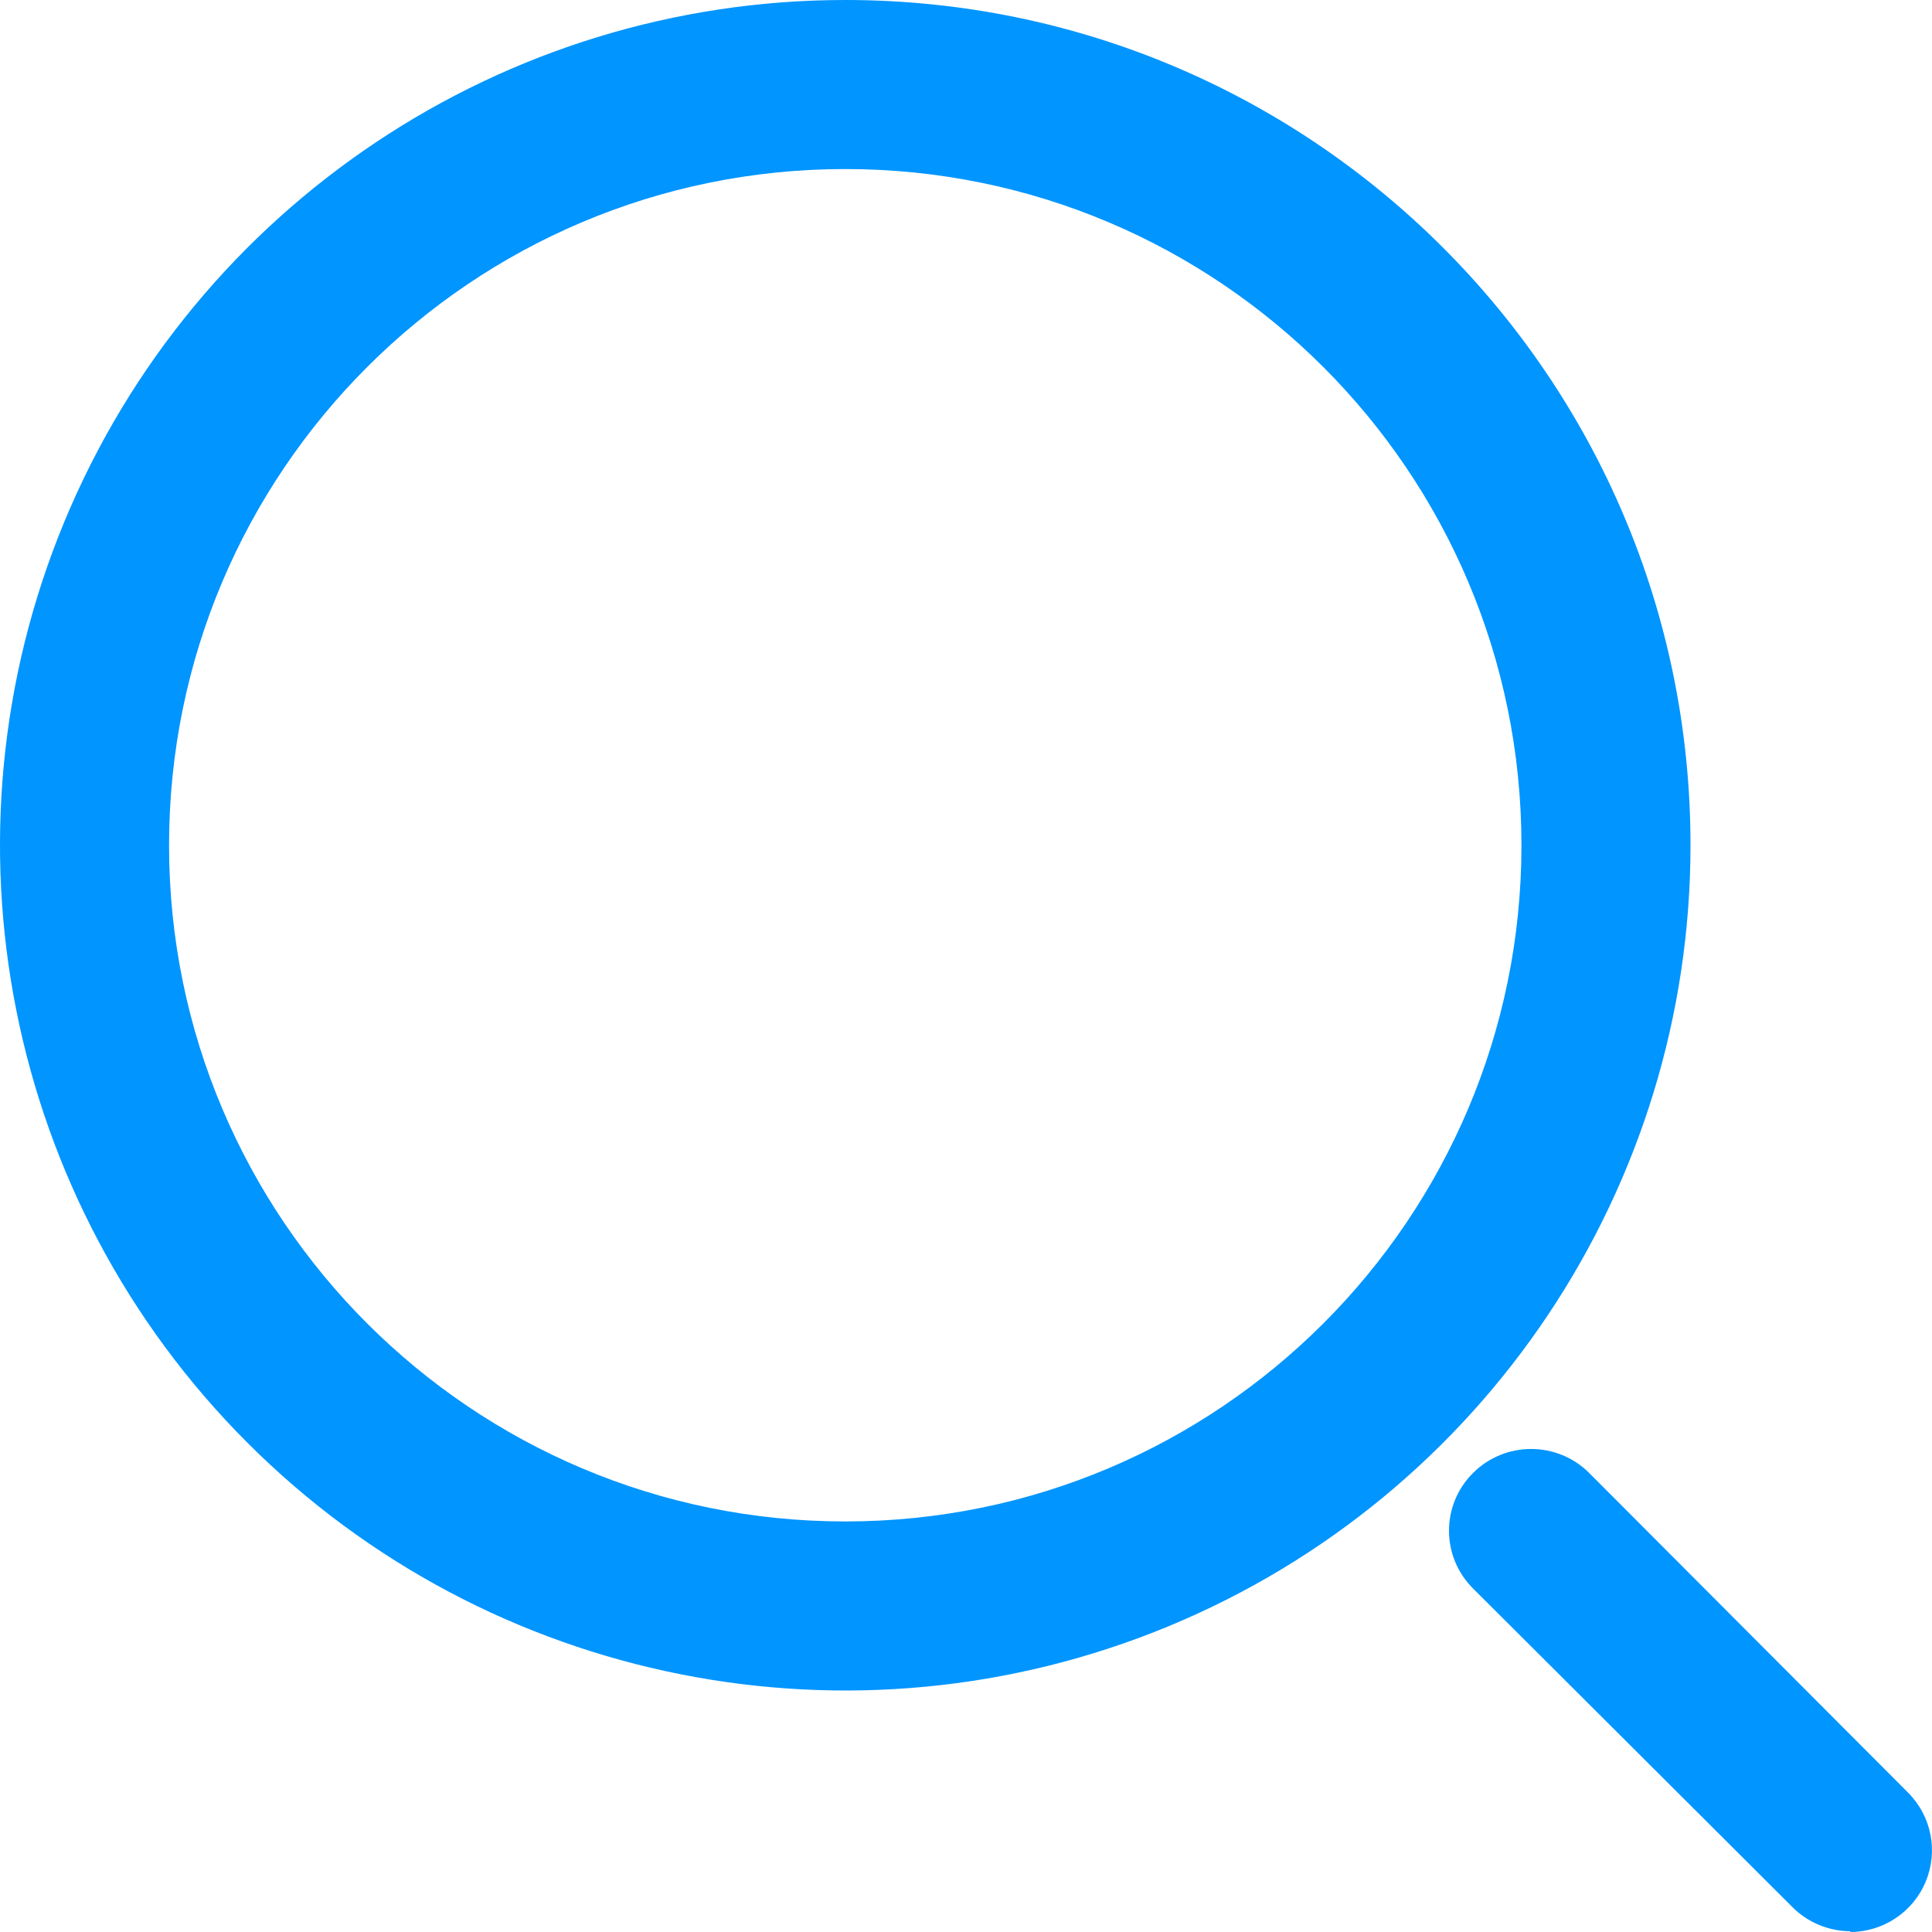
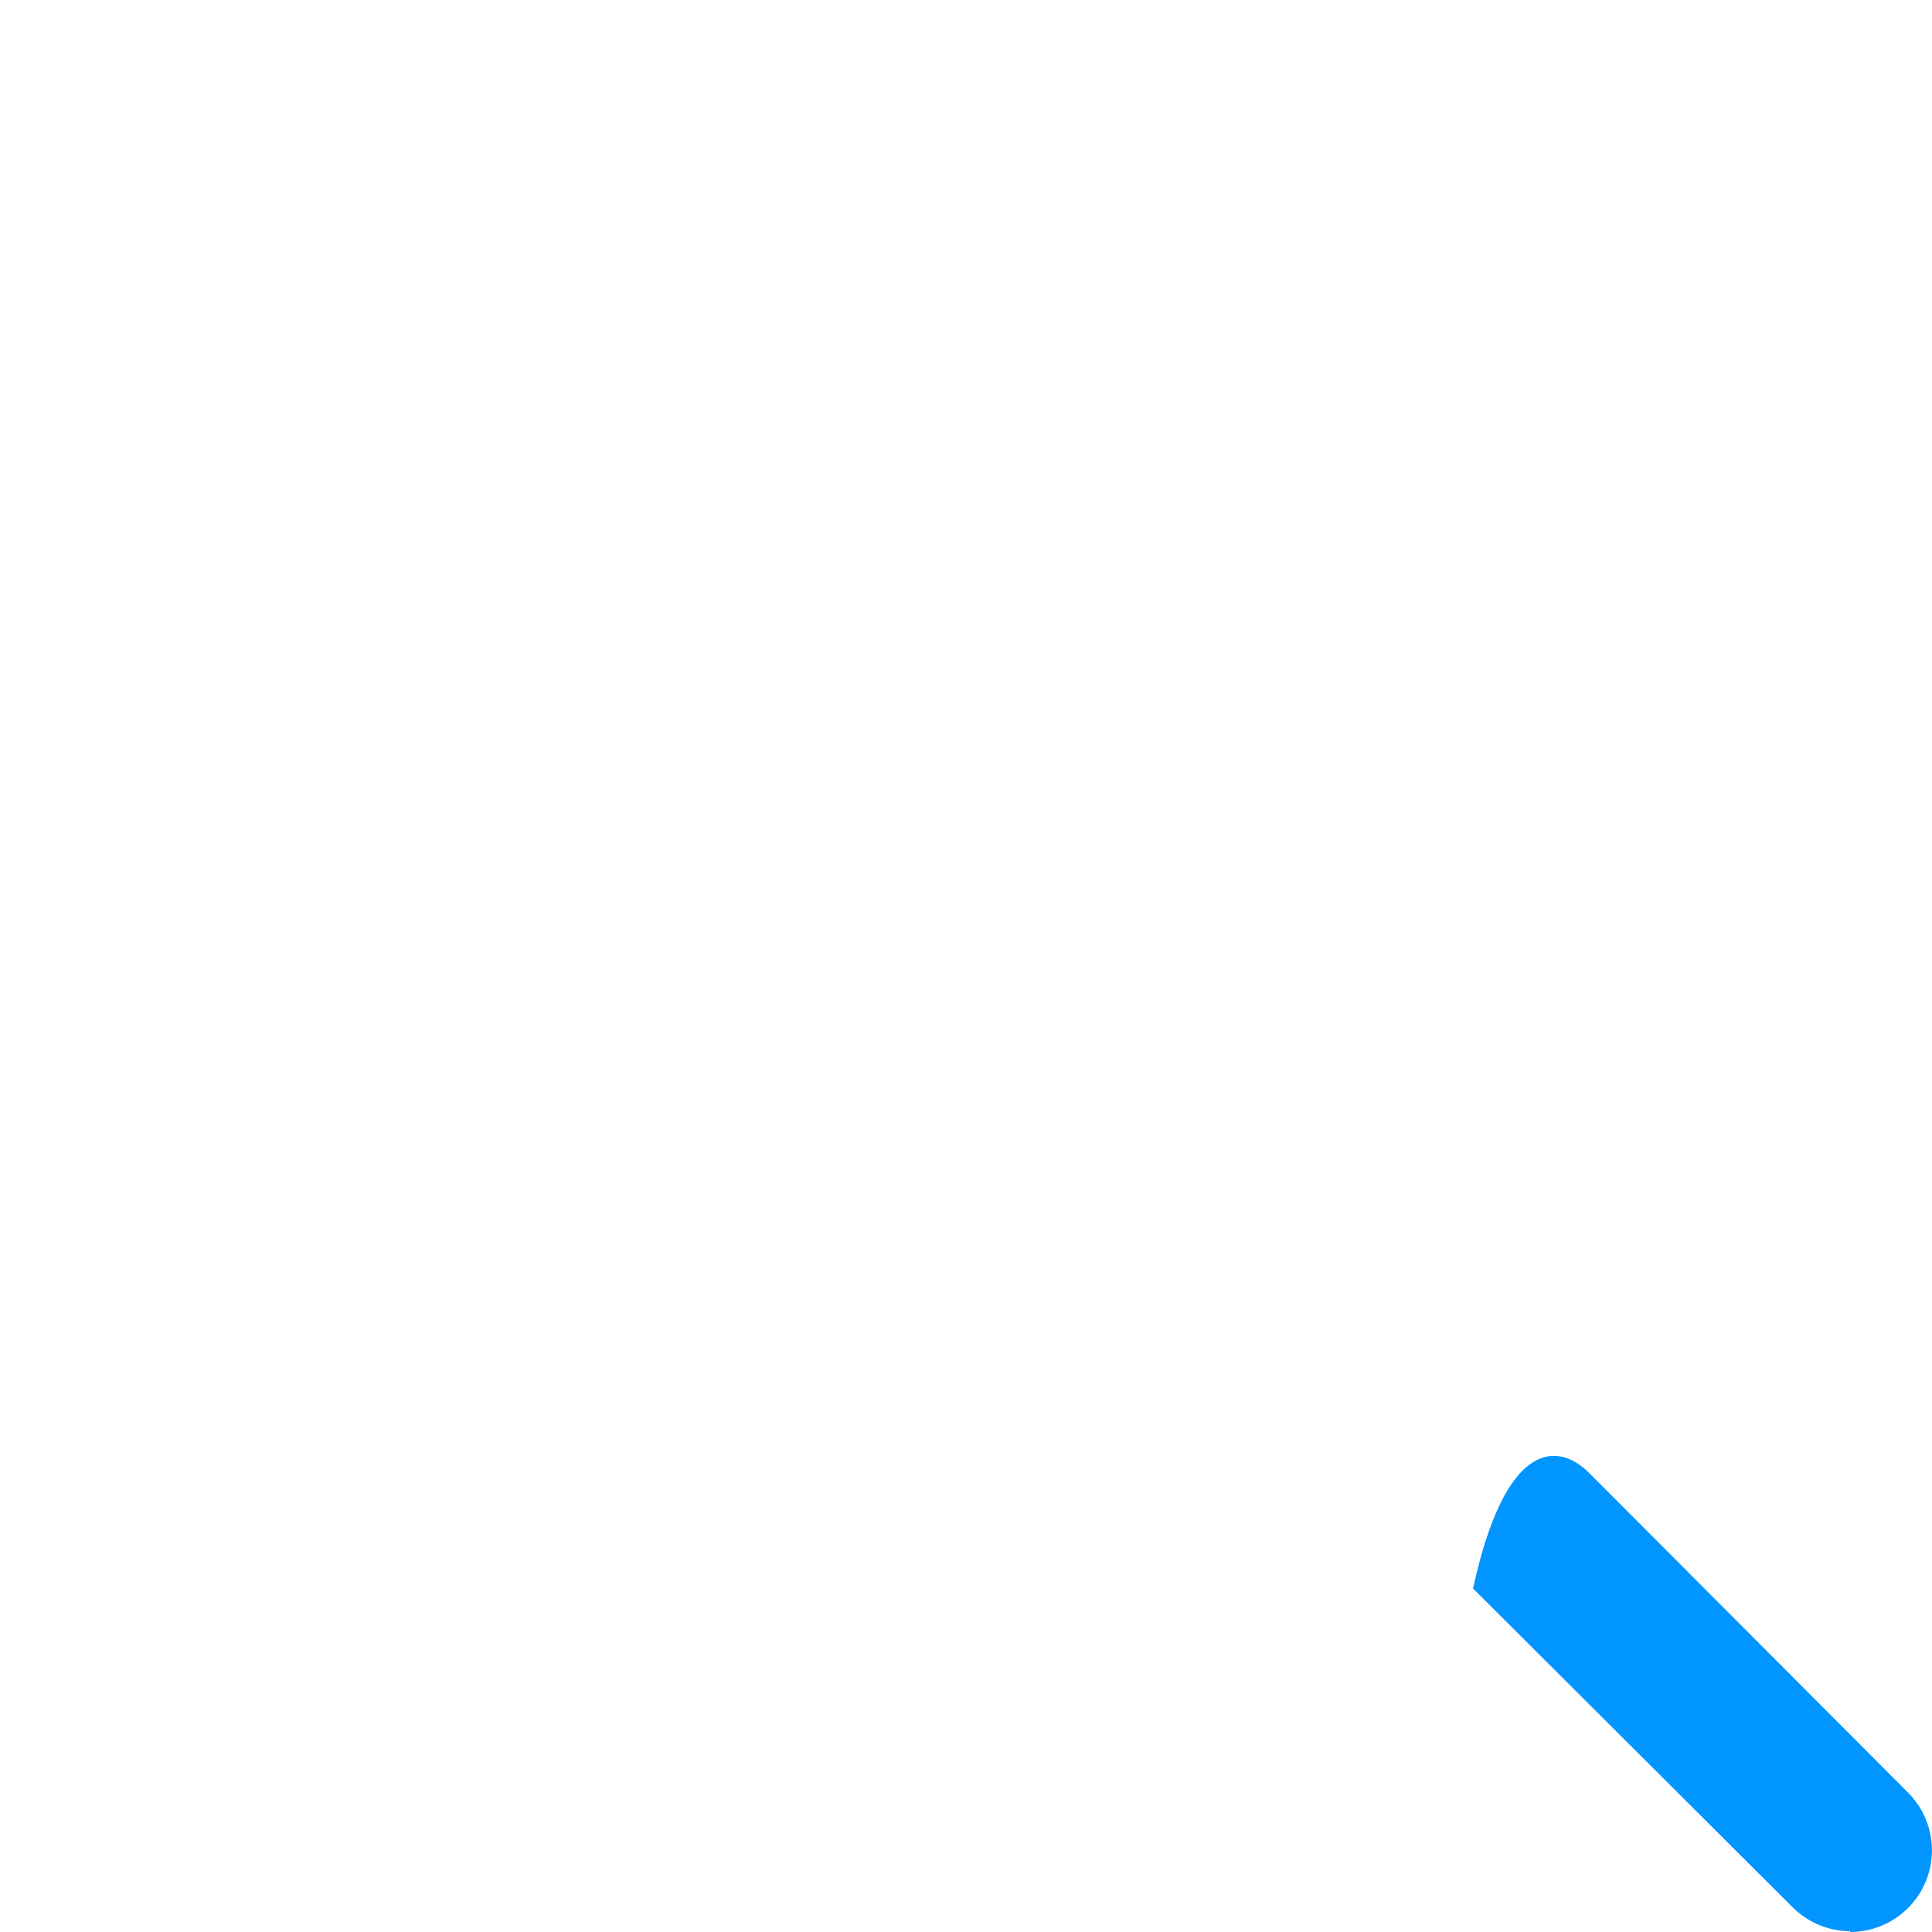
<svg xmlns="http://www.w3.org/2000/svg" width="20px" height="20px" viewBox="0 0 20 20" version="1.1">
  <title>搜索-6</title>
  <g id="页面-1" stroke="none" stroke-width="1" fill="none" fill-rule="evenodd">
    <g id="搜索结果" transform="translate(-190, -115)" fill="#0095FF">
      <g id="搜索-6" transform="translate(190, 115)">
-         <path d="M8.75,1.75 C12.616,1.75 15.75,4.884 15.75,8.75 C15.75,12.616 12.616,15.75 8.75,15.75 C4.884,15.75 1.75,12.616 1.75,8.75 C1.75,4.884 4.884,1.75 8.75,1.75 L8.75,1.75 Z M8.75,0 C5.211,0 2.021,2.132 0.666,5.401 C-0.688,8.671 0.061,12.435 2.563,14.937 C5.066,17.439 8.829,18.188 12.099,16.834 C15.368,15.479 17.5,12.289 17.5,8.75 C17.5,3.917 13.583,0 8.75,0 Z" id="Fill-1" />
-         <path d="M19.154,19.992 C18.929,19.991 18.713,19.901 18.555,19.742 L15.249,16.444 C14.917,16.114 14.917,15.578 15.249,15.248 C15.581,14.917 16.119,14.917 16.451,15.248 L19.753,18.558 C19.994,18.8 20.066,19.162 19.935,19.478 C19.805,19.793 19.496,19.999 19.154,20 L19.154,19.992 Z" id="Fill-4" />
+         <path d="M19.154,19.992 C18.929,19.991 18.713,19.901 18.555,19.742 L15.249,16.444 C15.581,14.917 16.119,14.917 16.451,15.248 L19.753,18.558 C19.994,18.8 20.066,19.162 19.935,19.478 C19.805,19.793 19.496,19.999 19.154,20 L19.154,19.992 Z" id="Fill-4" />
      </g>
    </g>
  </g>
</svg>